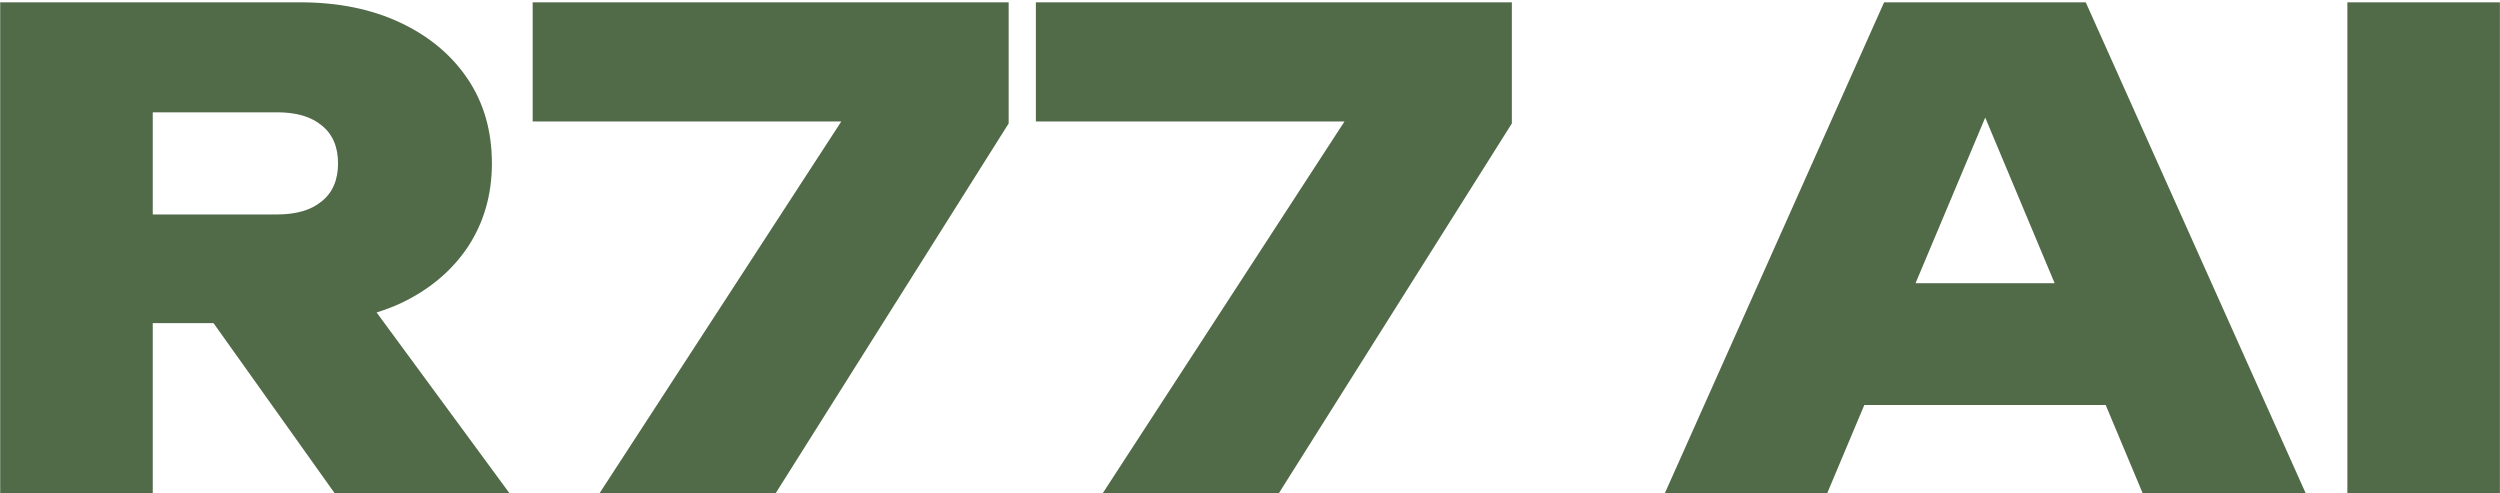
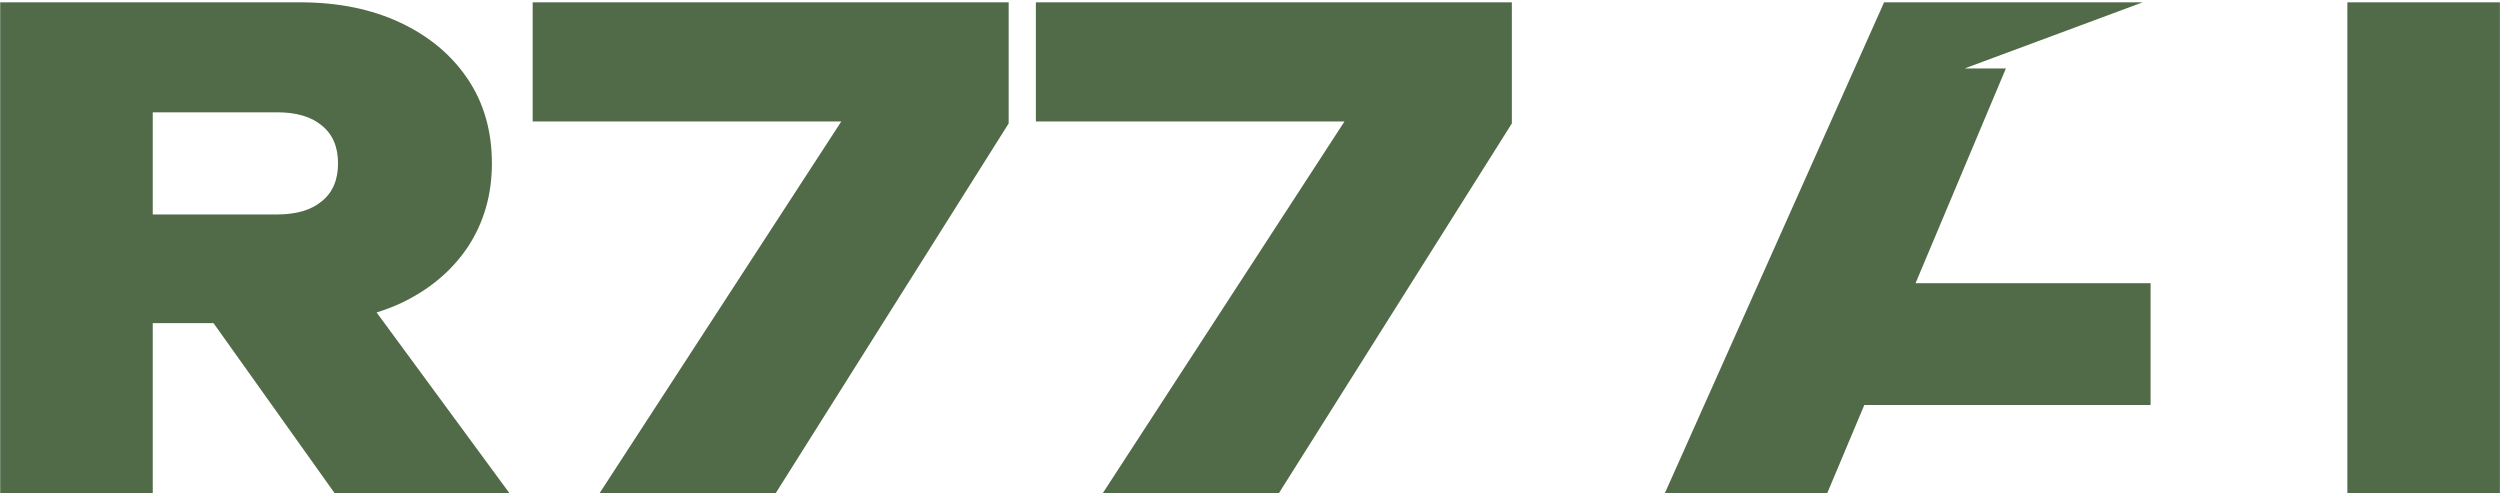
<svg xmlns="http://www.w3.org/2000/svg" width="527" height="104" viewBox="0 0 527 104" fill="none">
-   <path d="M22.263 45.205H58.423C62.472 45.205 65.6 44.285 67.808 42.445C70.109 40.605 71.259 37.936 71.259 34.44C71.259 30.944 70.109 28.275 67.808 26.435C65.6 24.595 62.472 23.675 58.423 23.675H17.709L32.2 8.769V104H0.042V0.488H63.254C71.259 0.488 78.297 1.914 84.37 4.767C90.443 7.619 95.181 11.575 98.586 16.636C101.99 21.697 103.692 27.631 103.692 34.44C103.692 41.065 101.99 46.953 98.586 52.106C95.181 57.167 90.443 61.123 84.37 63.975C78.297 66.736 71.259 68.116 63.254 68.116H22.263V45.205ZM36.065 55.556H71.811L107.419 104H70.569L36.065 55.556ZM126.366 104L183.09 16.774V25.607H112.288V0.488H212.626V26.021L163.492 104H126.366ZM232.439 104L289.163 16.774V25.607H218.361V0.488H318.698V26.021L269.565 104H232.439ZM382.401 85.368V59.697H453.342V85.368H382.401ZM439.678 0.488L486.051 104H451.685L414.145 14.428H422.84L385.162 104H350.934L397.169 0.488H439.678ZM494.824 0.488H526.982V104H494.824V0.488Z" fill="#516A48" />
+   <path d="M22.263 45.205H58.423C62.472 45.205 65.6 44.285 67.808 42.445C70.109 40.605 71.259 37.936 71.259 34.44C71.259 30.944 70.109 28.275 67.808 26.435C65.6 24.595 62.472 23.675 58.423 23.675H17.709L32.2 8.769V104H0.042V0.488H63.254C71.259 0.488 78.297 1.914 84.37 4.767C90.443 7.619 95.181 11.575 98.586 16.636C101.99 21.697 103.692 27.631 103.692 34.44C103.692 41.065 101.99 46.953 98.586 52.106C95.181 57.167 90.443 61.123 84.37 63.975C78.297 66.736 71.259 68.116 63.254 68.116H22.263V45.205ZM36.065 55.556H71.811L107.419 104H70.569L36.065 55.556ZM126.366 104L183.09 16.774V25.607H112.288V0.488H212.626V26.021L163.492 104H126.366ZM232.439 104L289.163 16.774V25.607H218.361V0.488H318.698V26.021L269.565 104H232.439ZM382.401 85.368V59.697H453.342V85.368H382.401ZM439.678 0.488H451.685L414.145 14.428H422.84L385.162 104H350.934L397.169 0.488H439.678ZM494.824 0.488H526.982V104H494.824V0.488Z" fill="#516A48" />
</svg>